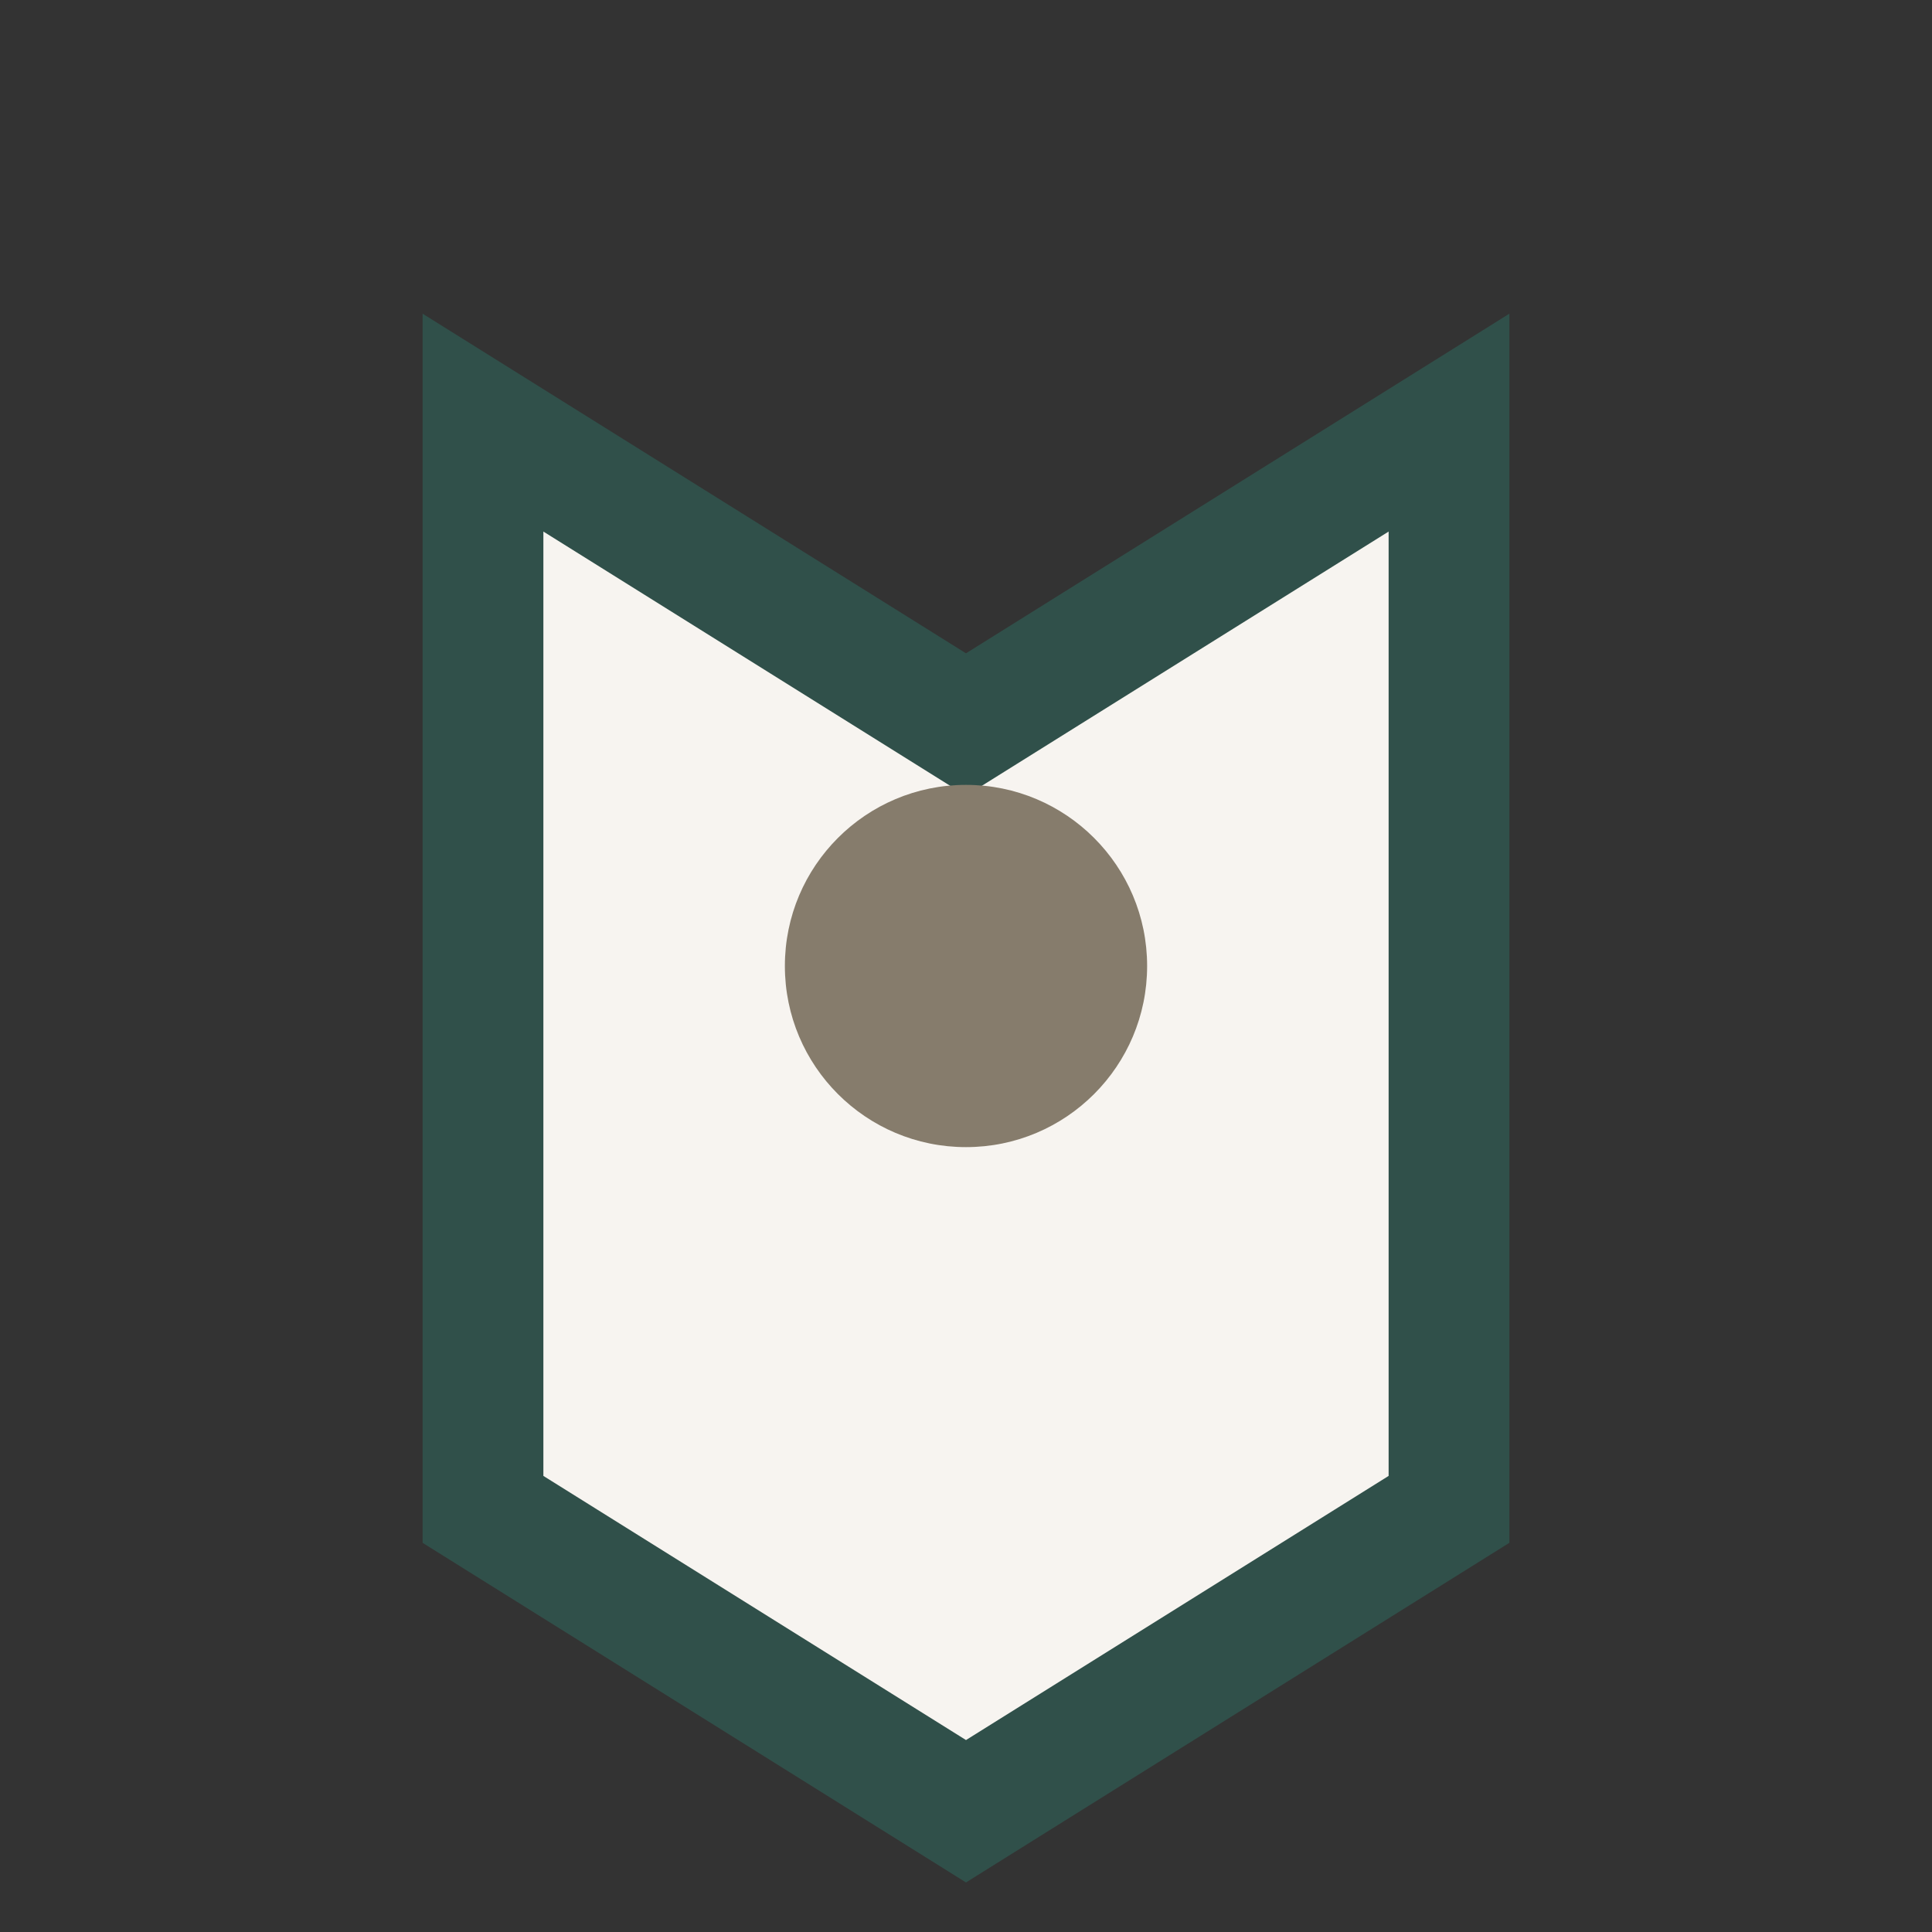
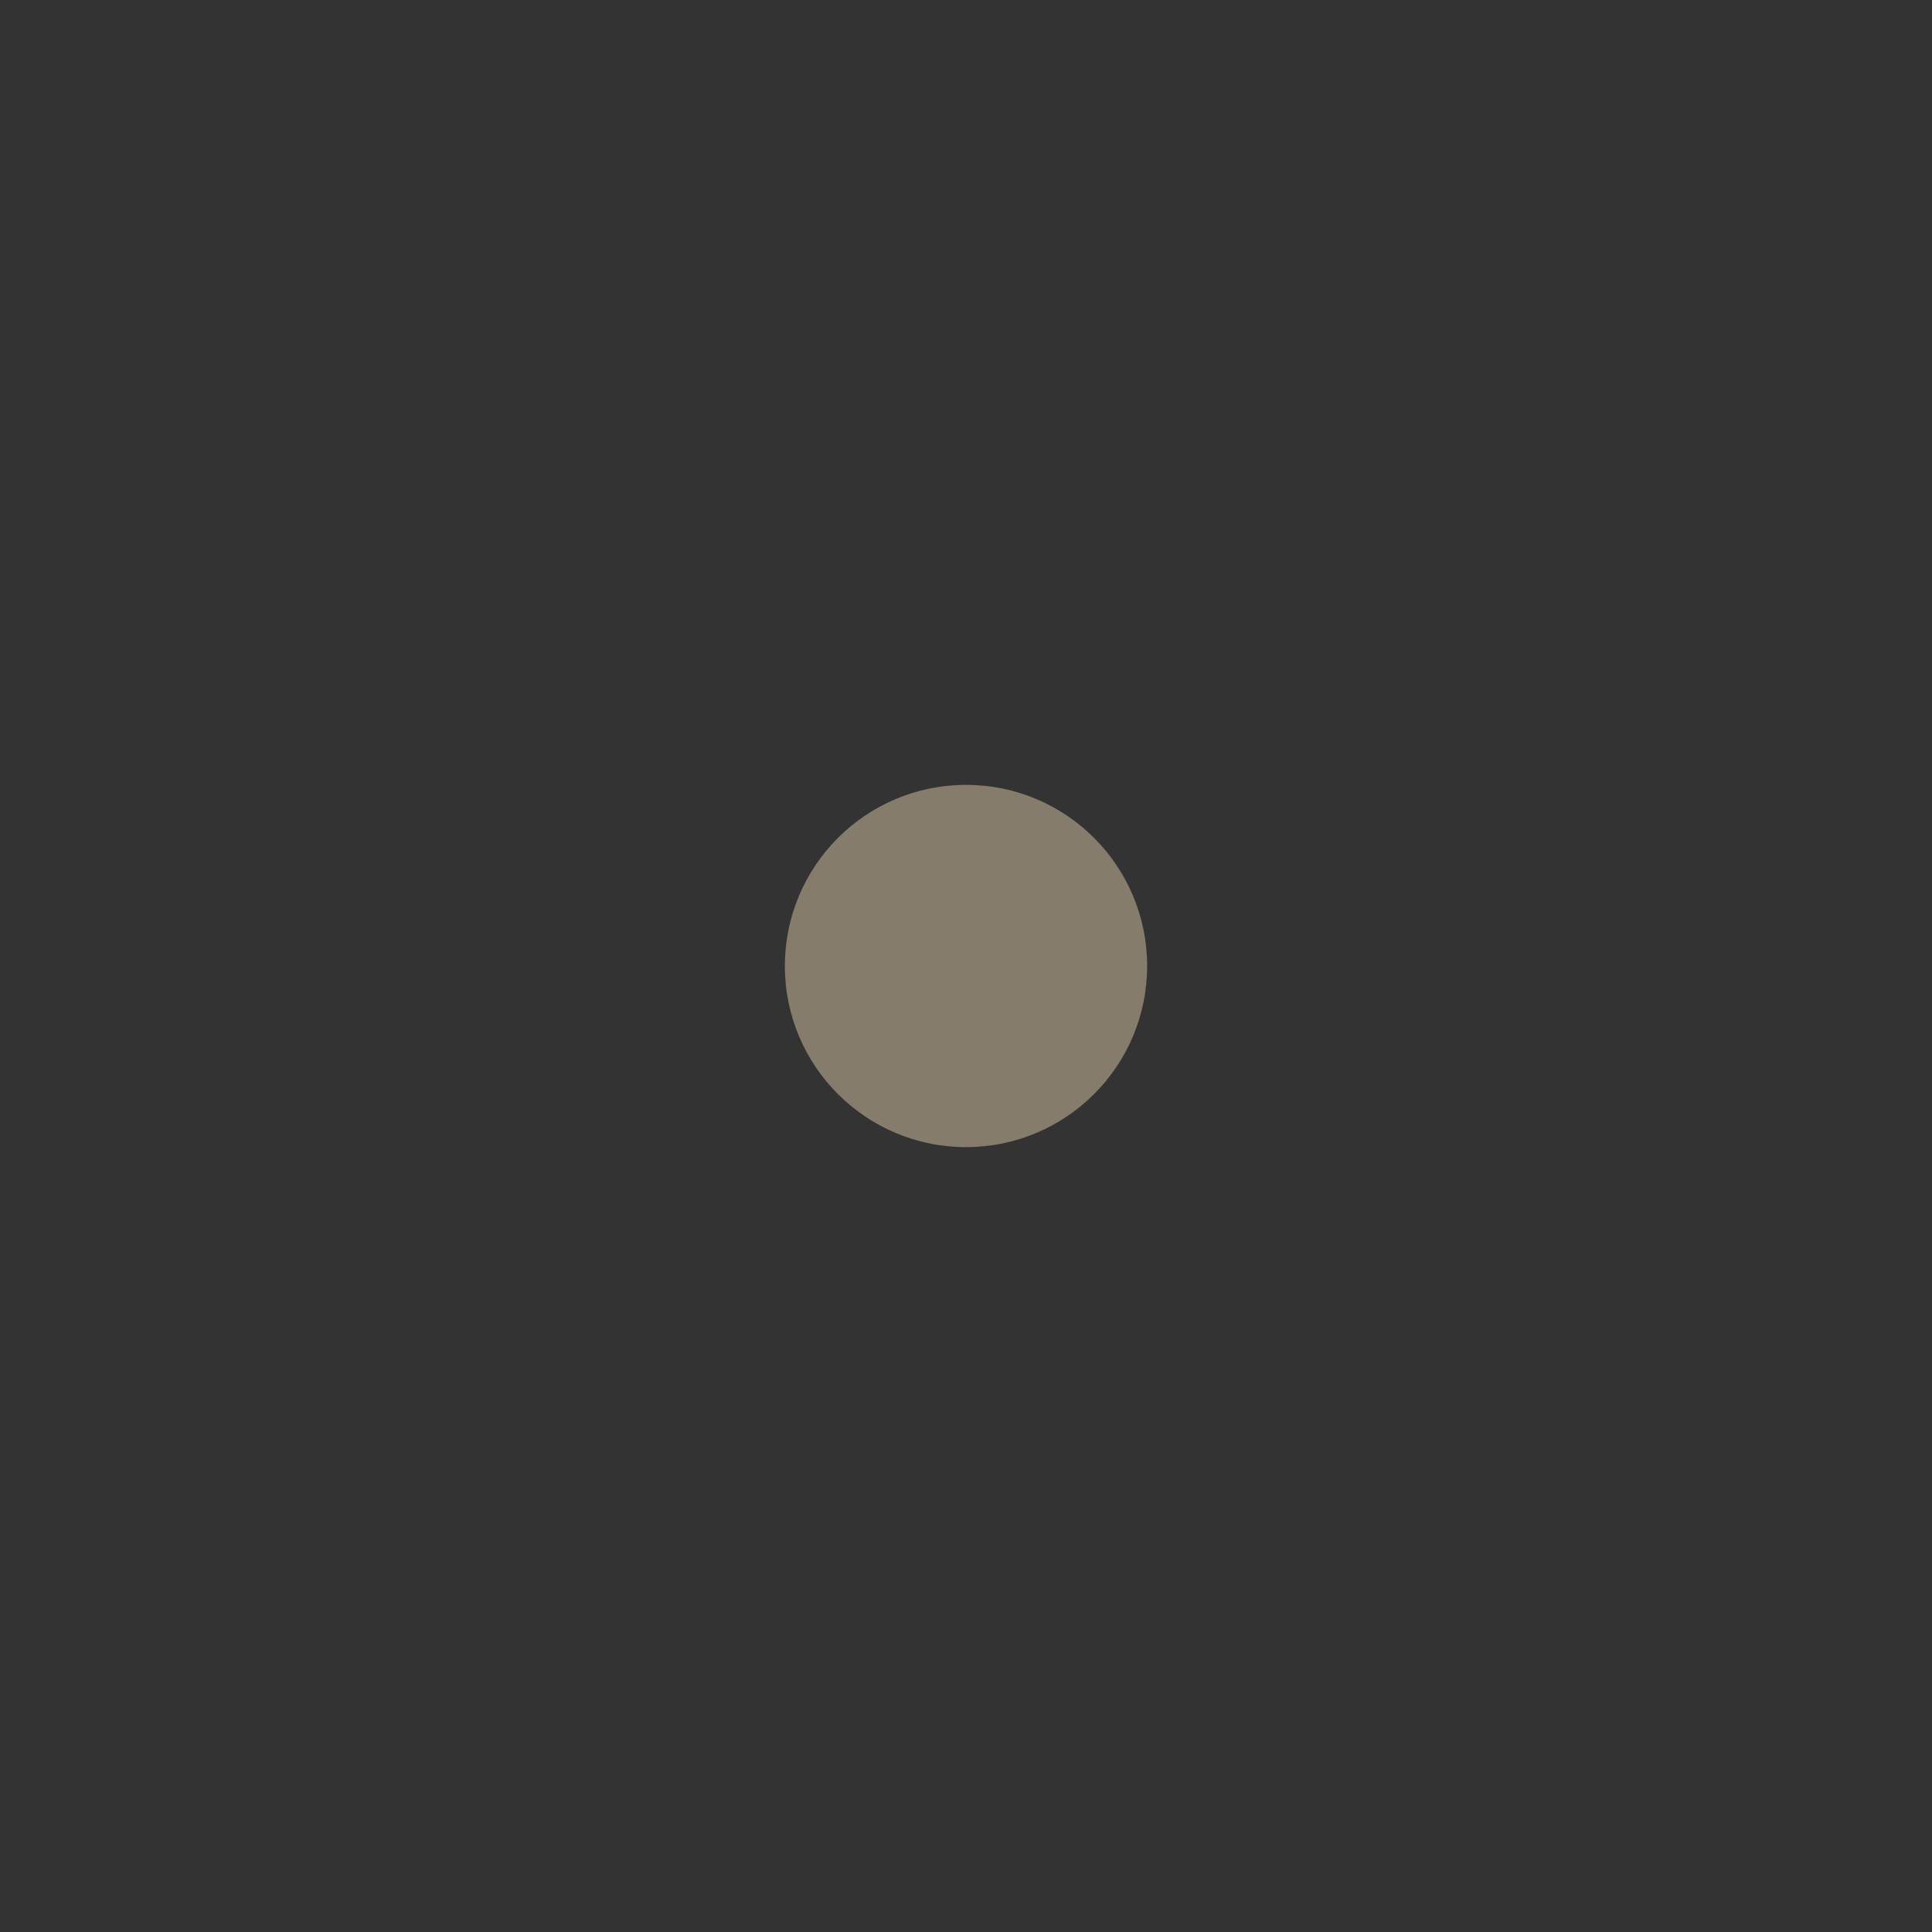
<svg xmlns="http://www.w3.org/2000/svg" width="32" height="32" viewBox="0 0 32 32">
  <rect x="0" y="0" width="32" height="32" fill="#333333" stroke="none" />
-   <path d="M8 7l8 5 8-5v18l-8 5-8-5V7z" fill="#F7F4F0" stroke="#30504A" stroke-width="2" />
  <circle cx="16" cy="16" r="3" fill="#867C6C" />
</svg>